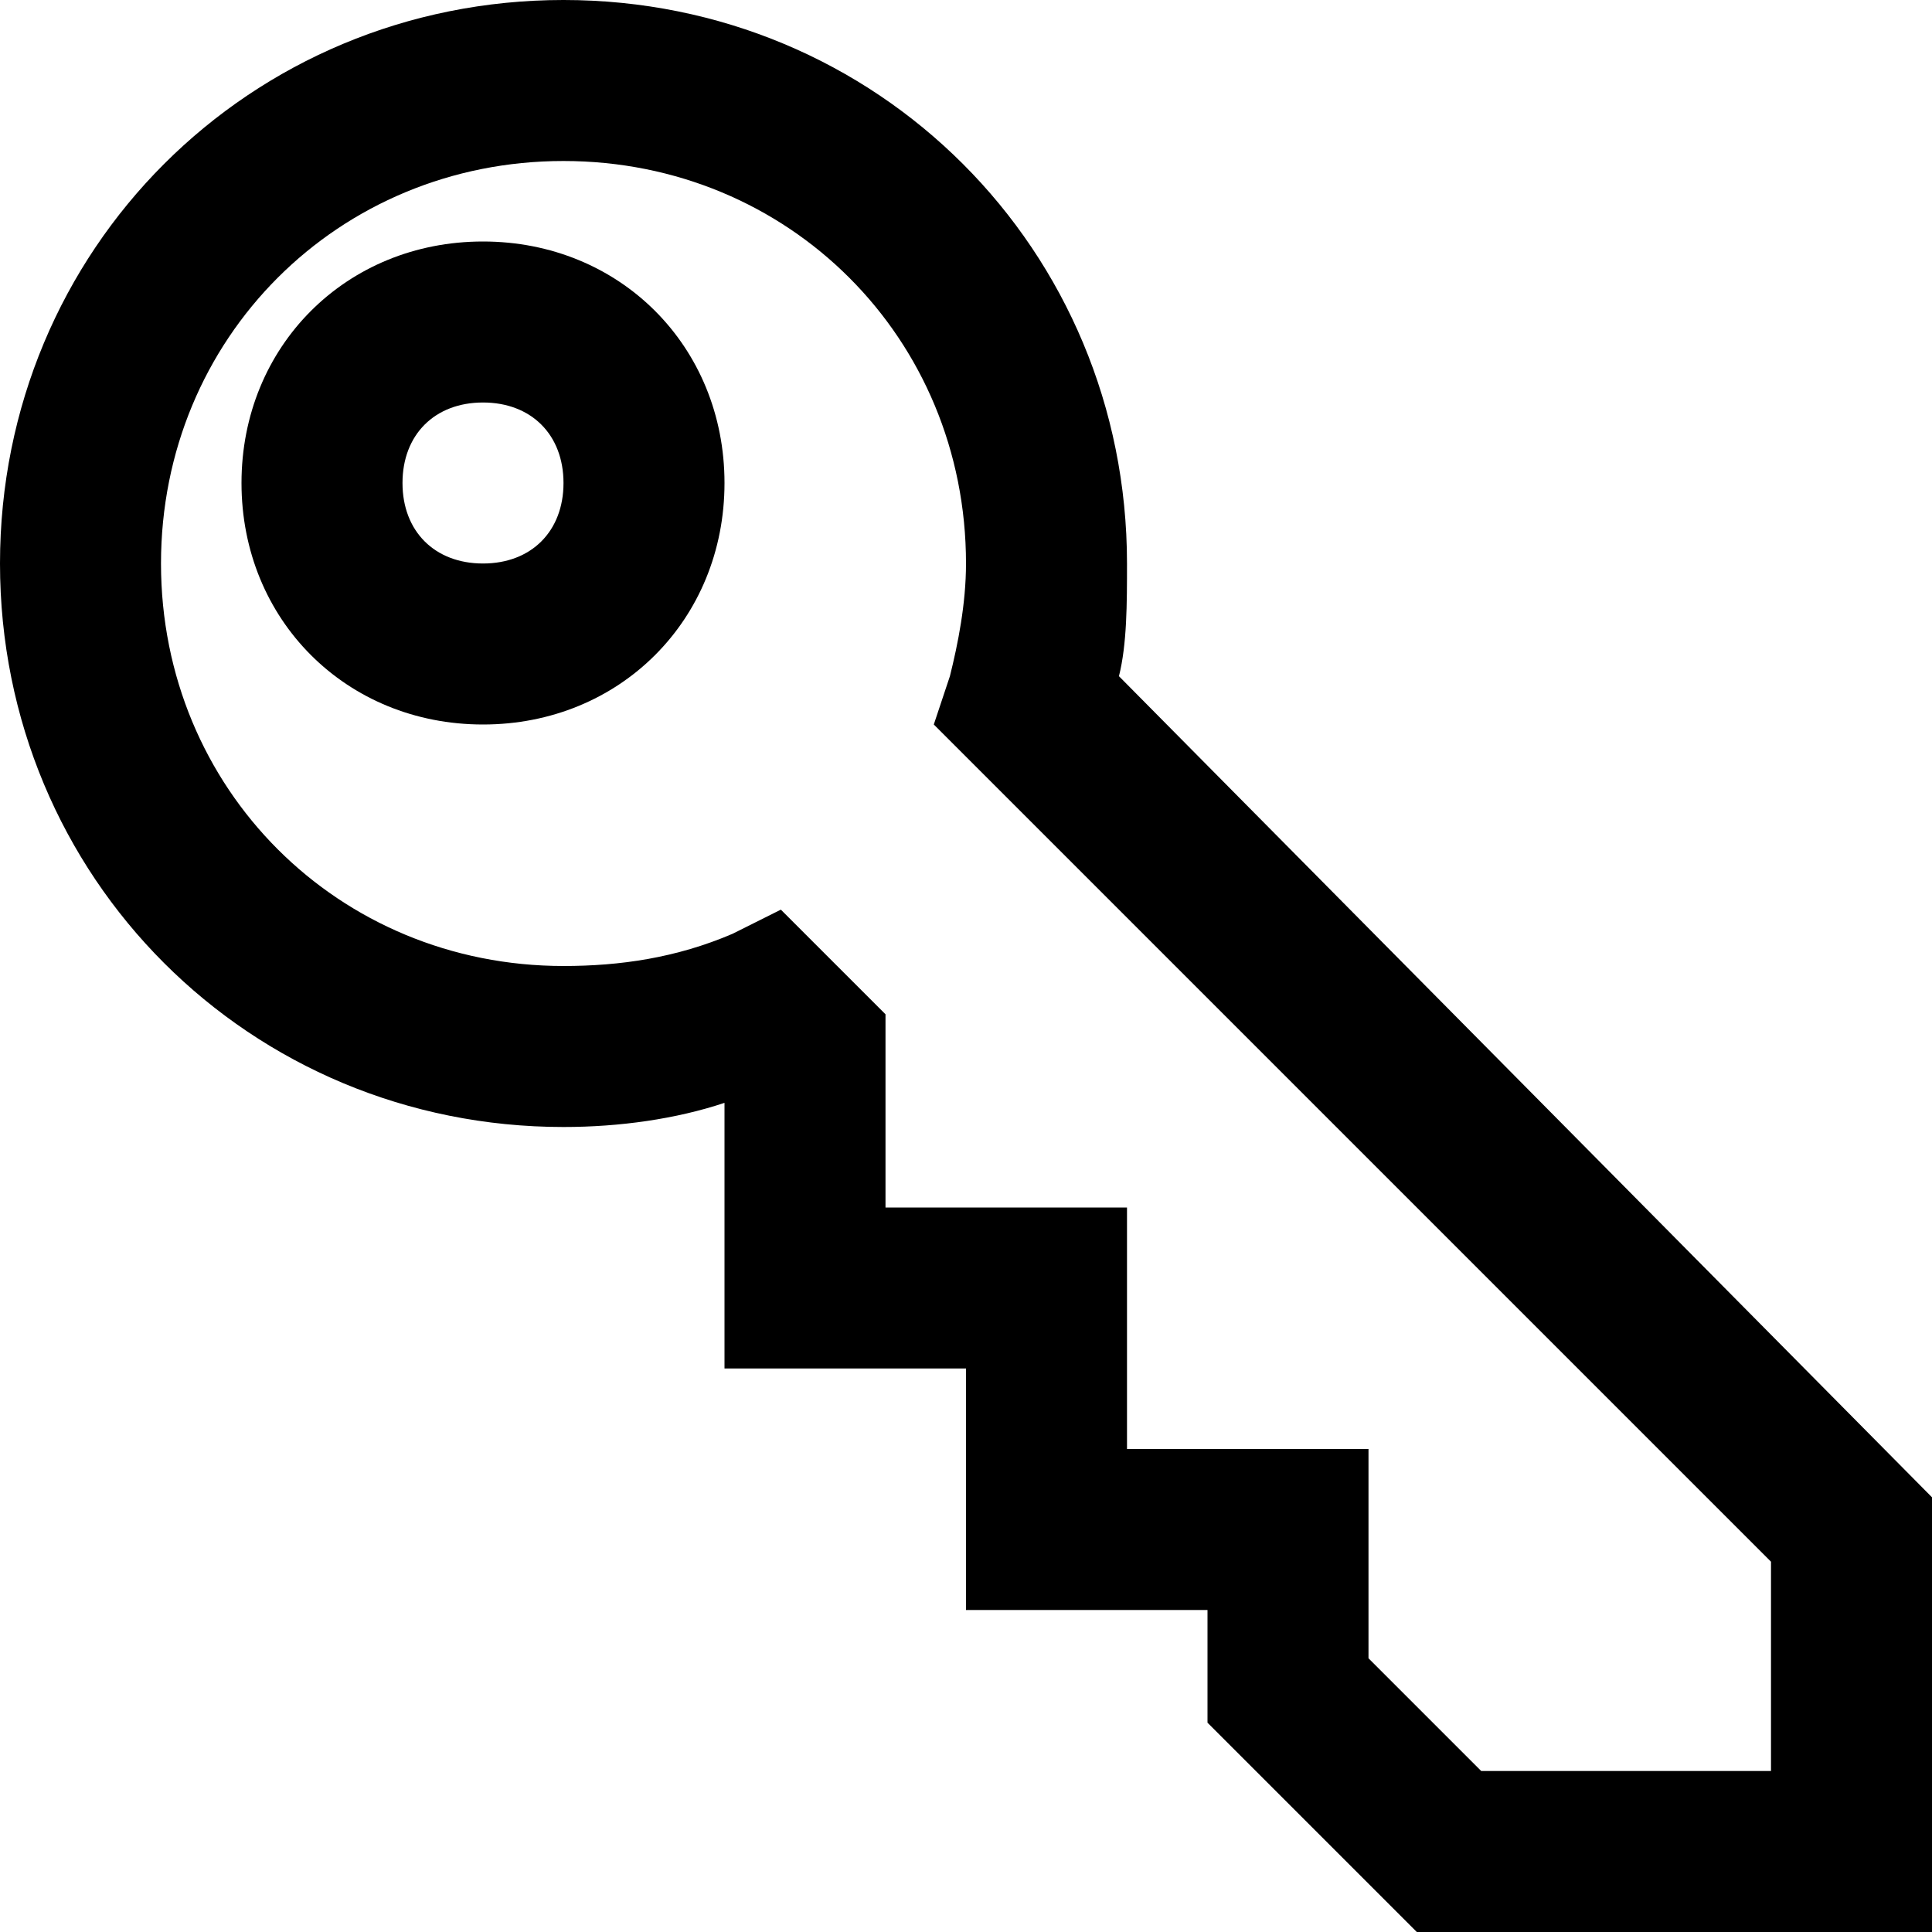
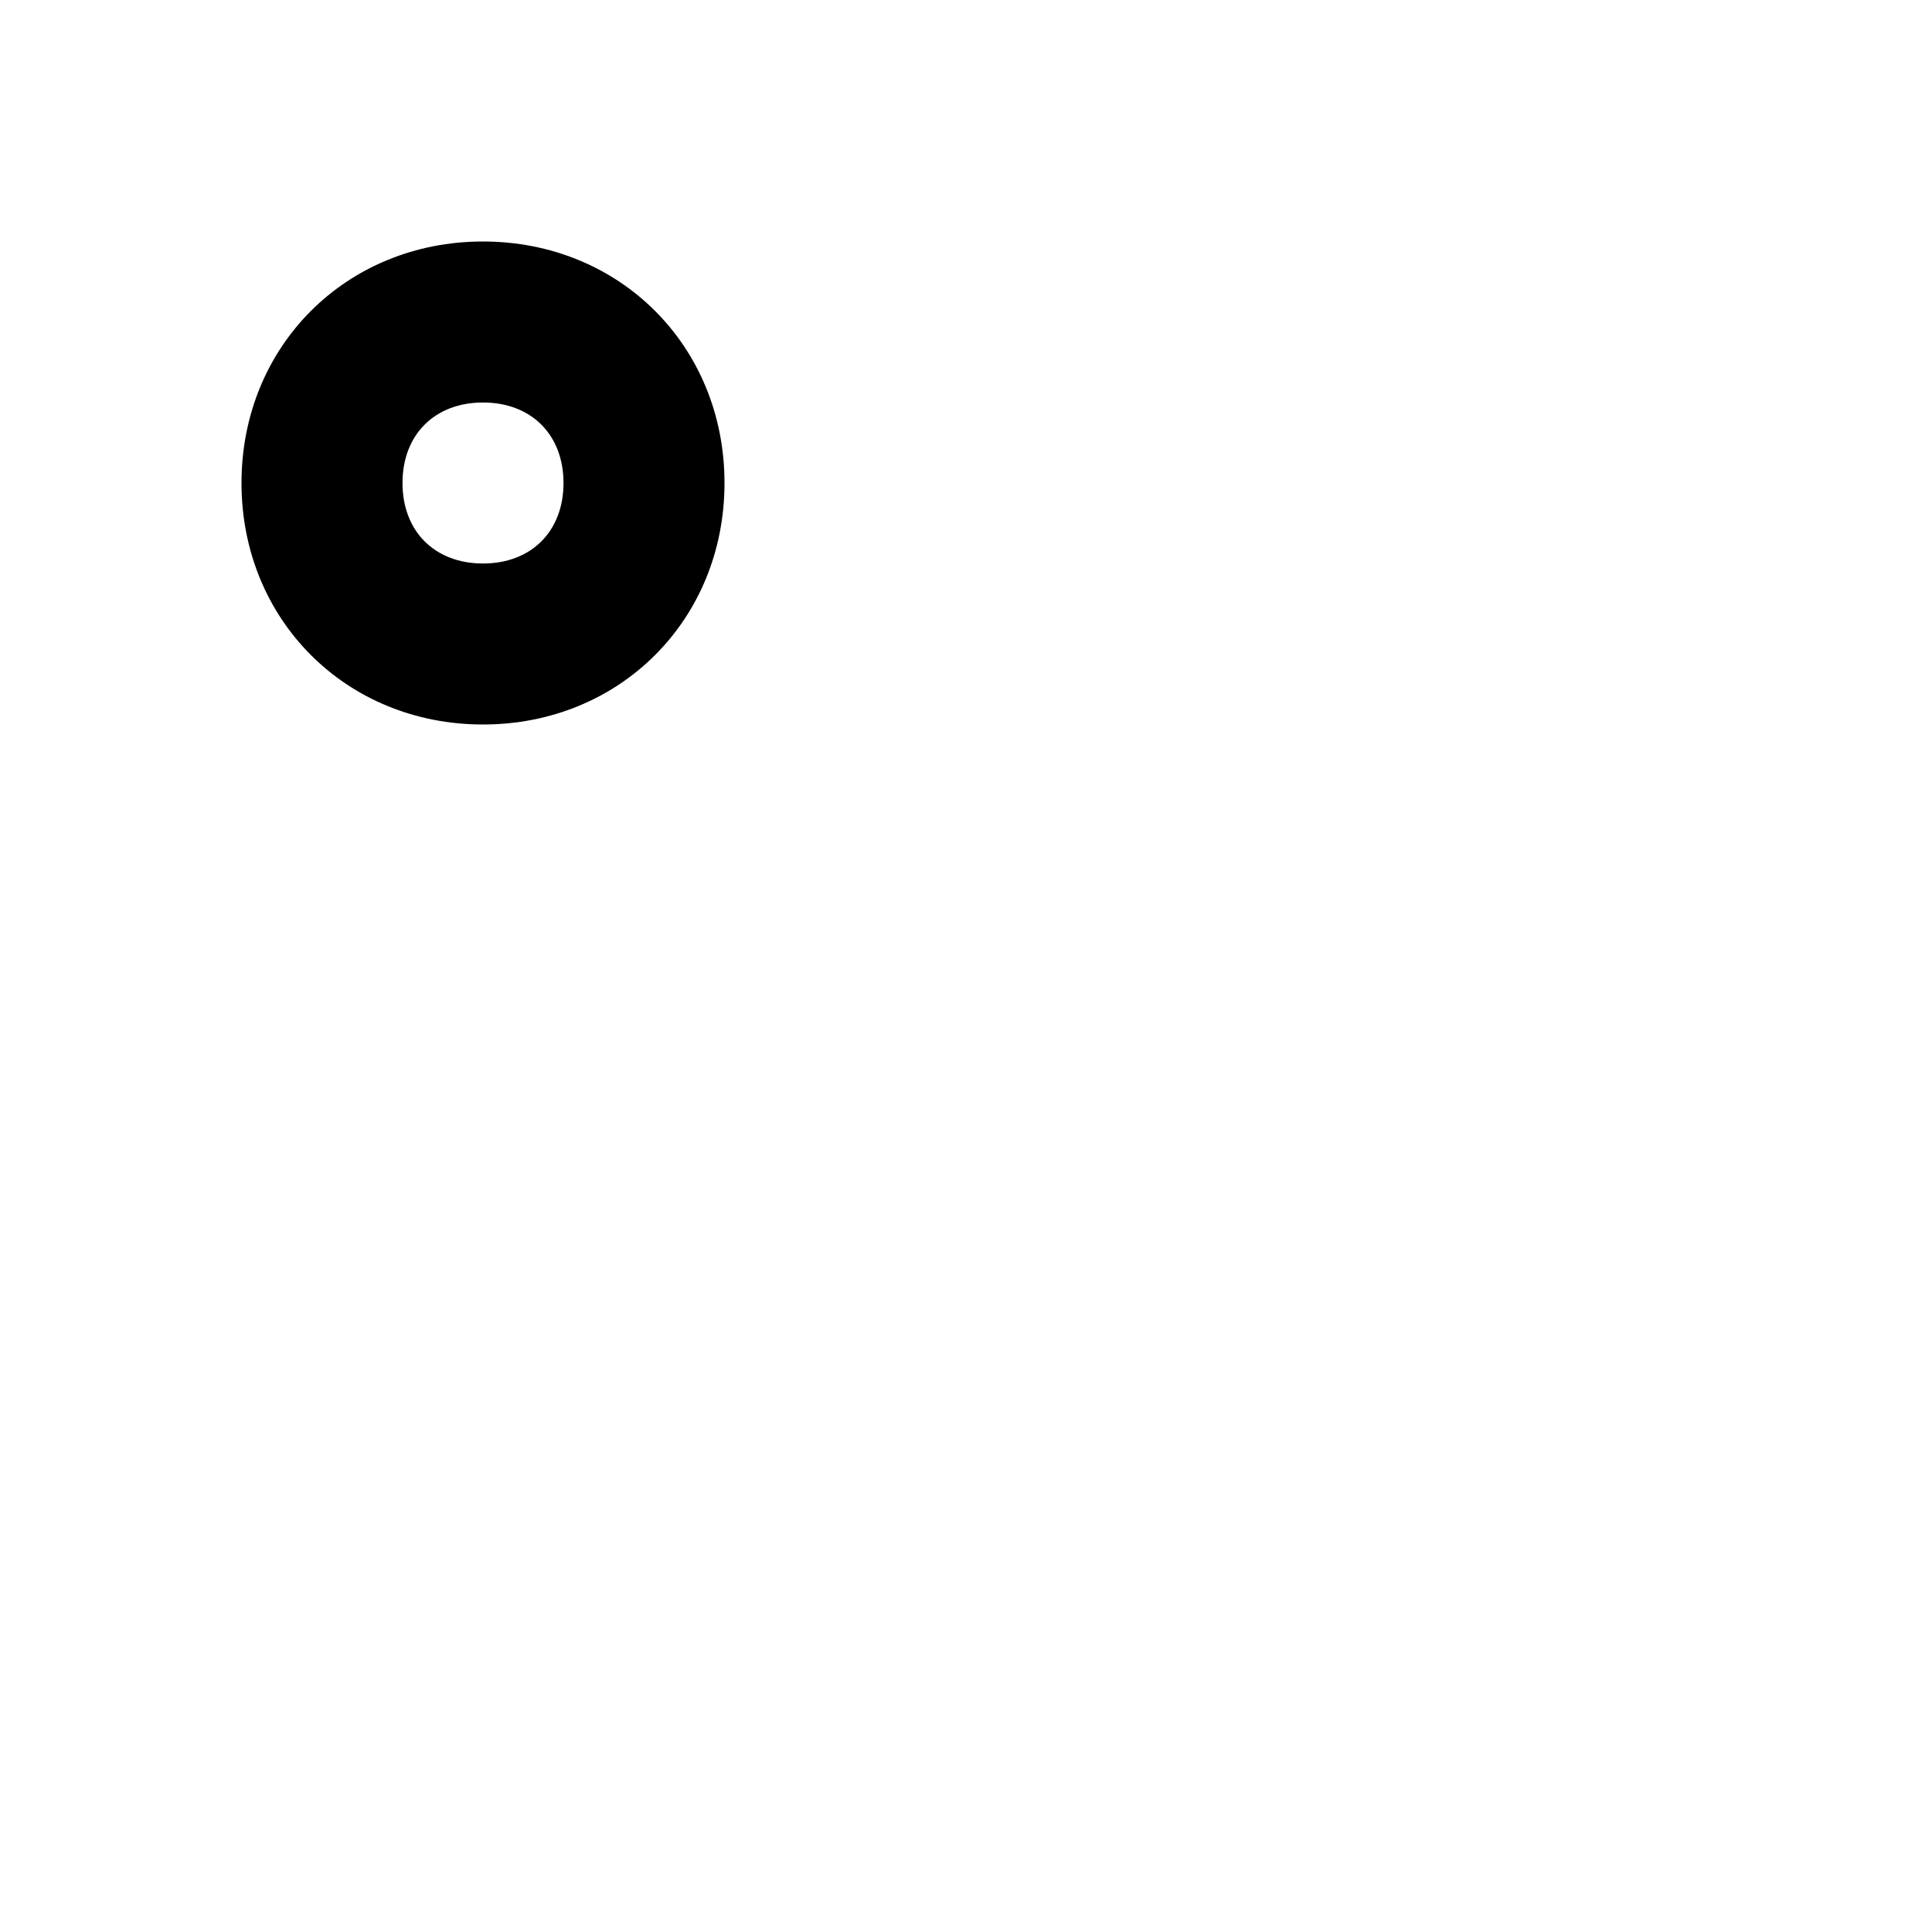
<svg xmlns="http://www.w3.org/2000/svg" fill="#000000" height="800px" width="800px" version="1.1" id="XMLID_224_" viewBox="0 0 24 24" xml:space="preserve">
  <g id="license">
    <g>
-       <path d="M6,9C4.3,9,3,7.7,3,6s1.3-3,3-3s3,1.3,3,3S7.7,9,6,9z M6,5C5.4,5,5,5.4,5,6s0.4,1,1,1s1-0.4,1-1S6.6,5,6,5z" />
+       <path d="M6,9C4.3,9,3,7.7,3,6s1.3-3,3-3s3,1.3,3,3S7.7,9,6,9M6,5C5.4,5,5,5.4,5,6s0.4,1,1,1s1-0.4,1-1S6.6,5,6,5z" />
    </g>
    <g>
-       <path d="M24,24h-6.4L15,21.4V20h-3v-3H9v-3.3C8.4,13.9,7.7,14,7,14c-3.9,0-7-3.1-7-7s3.1-7,7-7s7,3.1,7,7c0,0.5,0,1-0.1,1.4 L24,18.6V24z M18.4,22H22v-2.6L11.6,9l0.2-0.6C11.9,8,12,7.5,12,7c0-2.8-2.2-5-5-5S2,4.2,2,7s2.2,5,5,5c0.7,0,1.4-0.1,2.1-0.4 l0.6-0.3l1.3,1.3V15h3v3h3v2.6L18.4,22z" />
-     </g>
+       </g>
  </g>
</svg>